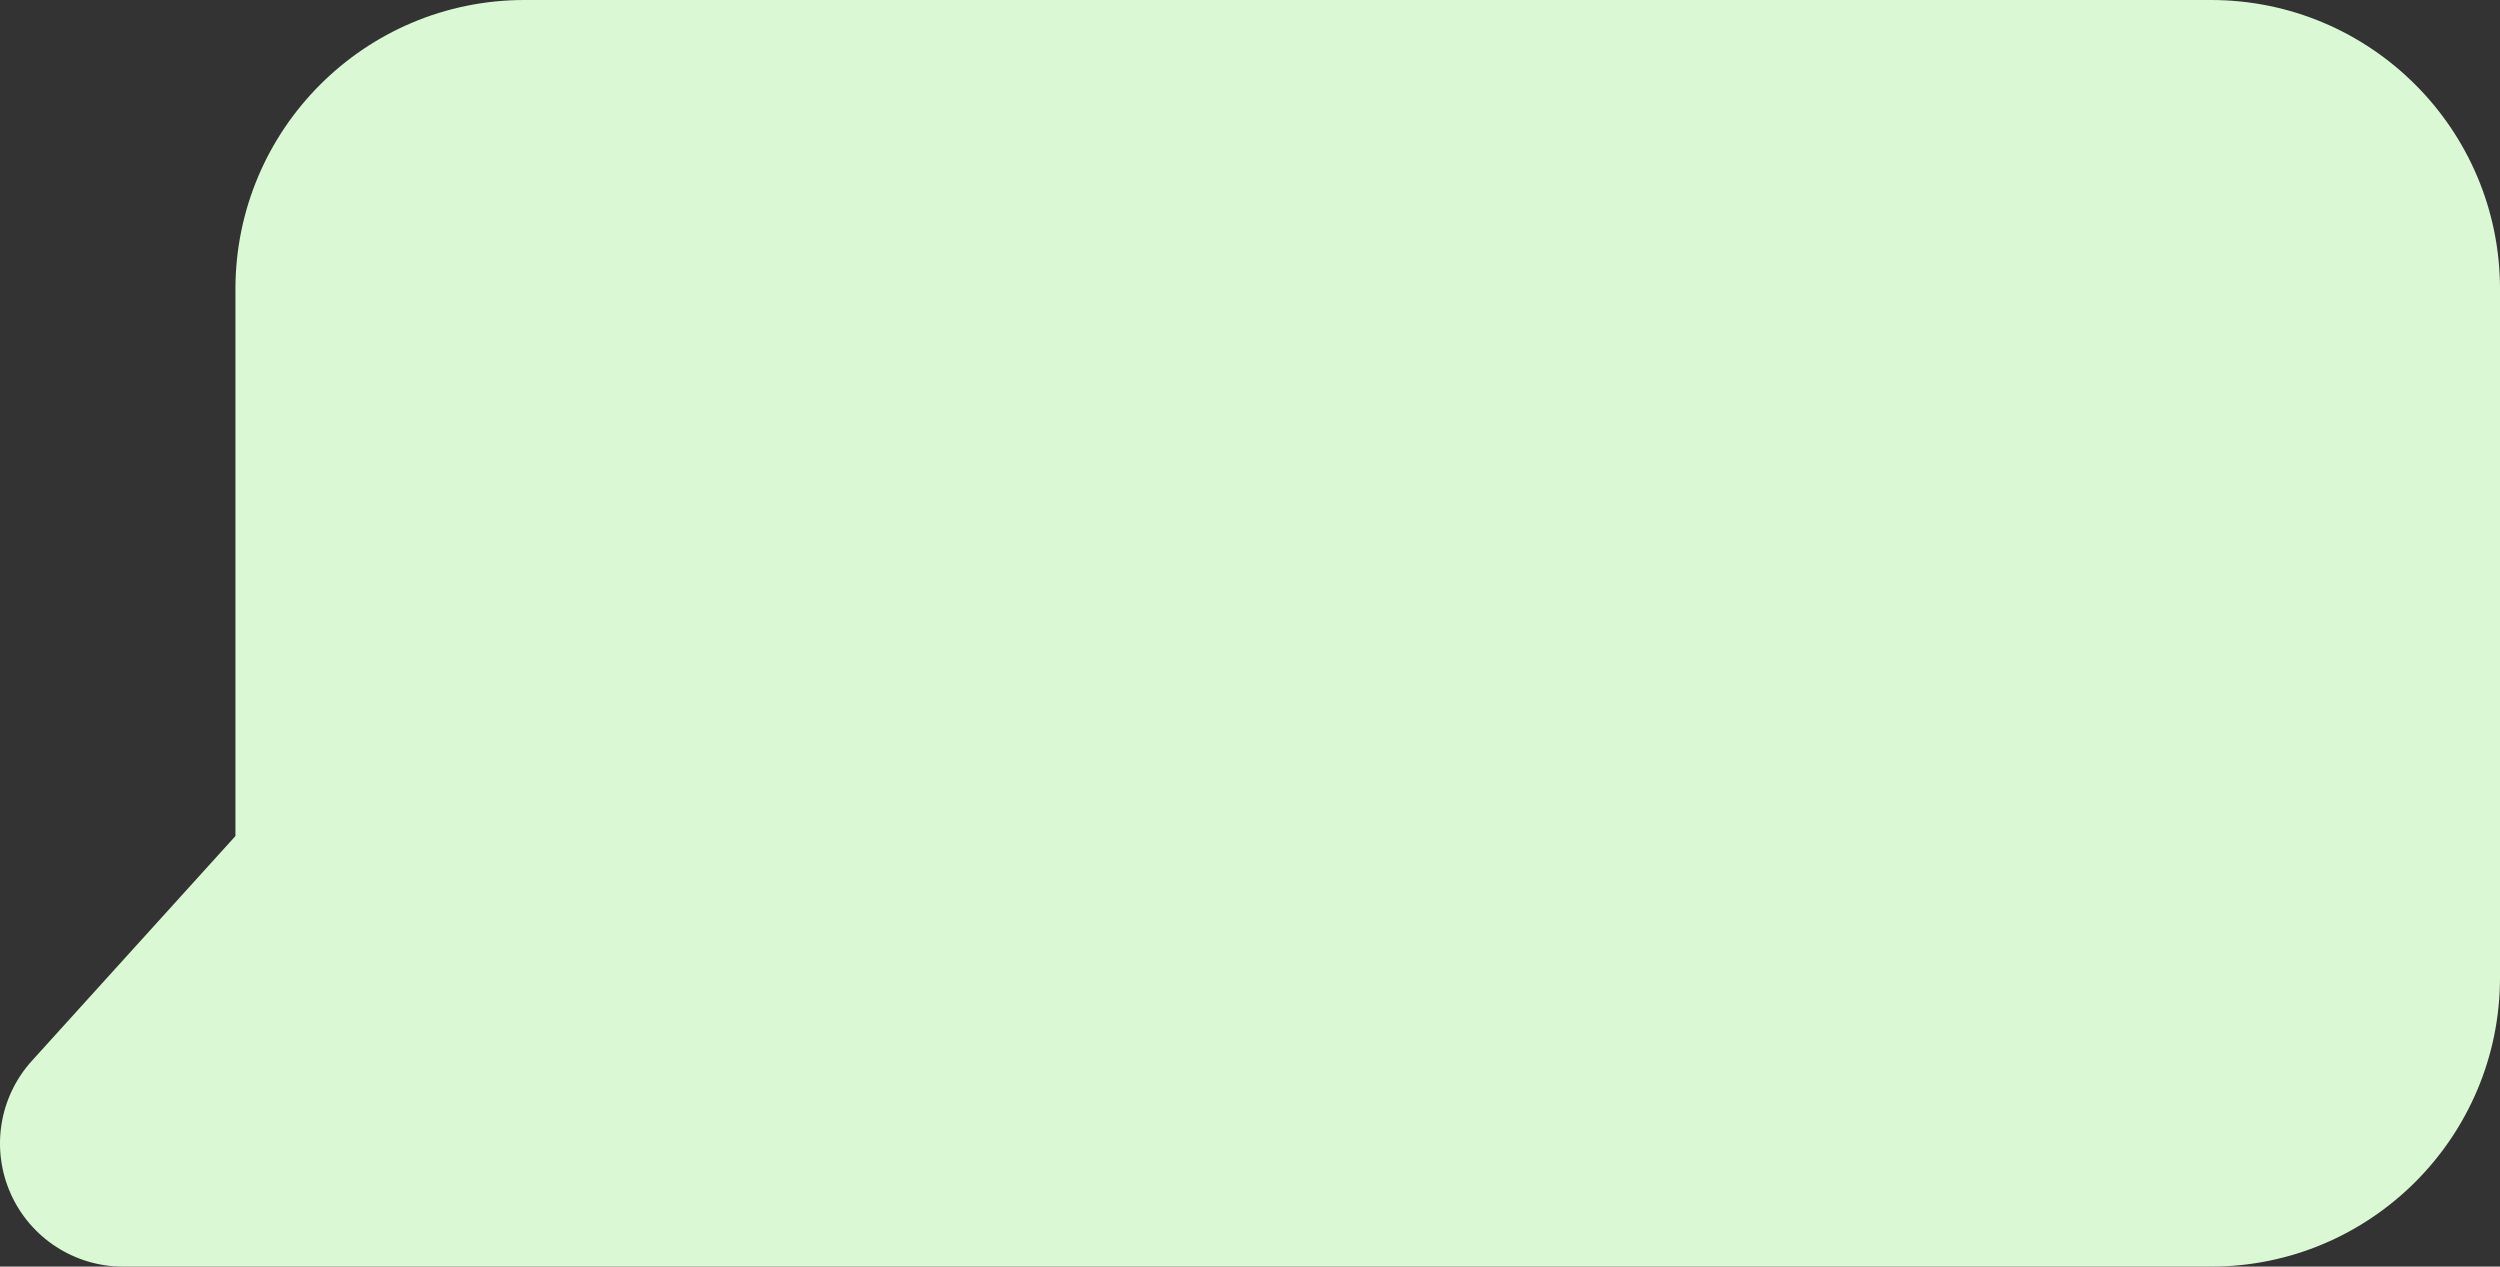
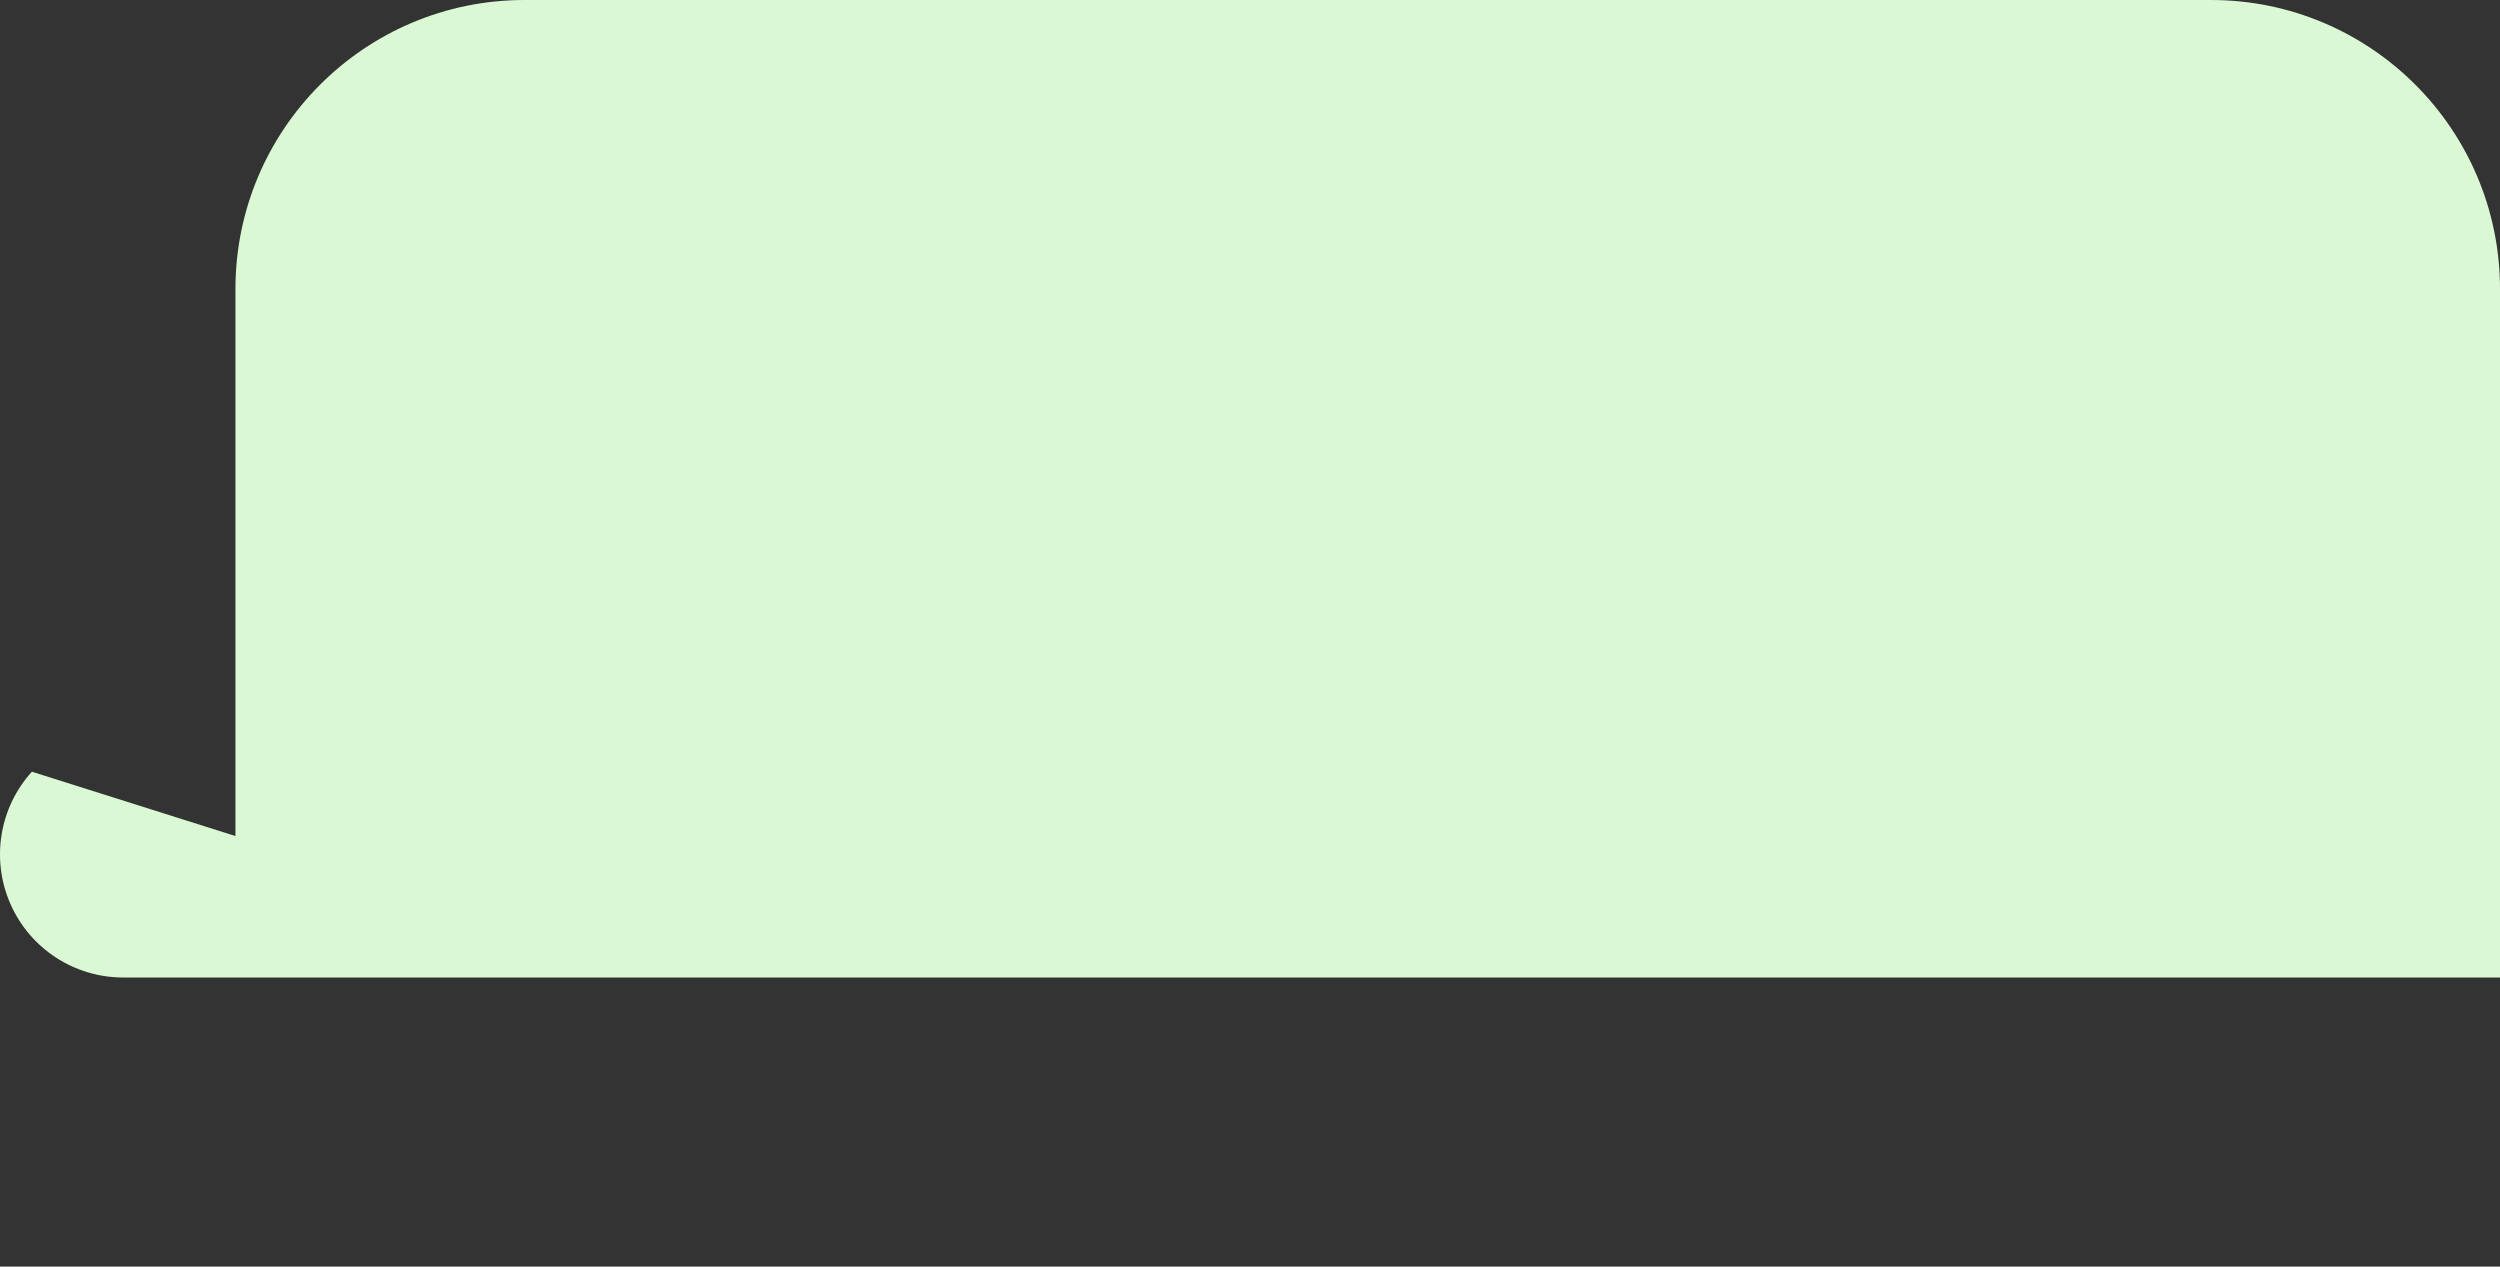
<svg xmlns="http://www.w3.org/2000/svg" fill="#000000" height="660.001" viewBox="0 0 1302.682 660.001" width="1302.682">
  <rect x="0" y="0" width="1302.682" height="660.001" fill="#333333" stroke="none" />
-   <path clip-rule="evenodd" d="M122.682,435.64V150.65c0-83.2,67.45-150.65,150.65-150.65 c226.48,0,652.23,0,878.71,0c83.2,0,150.64,67.45,150.64,150.65c0,107.42,0,251.28,0,358.7c0,83.2-67.44,150.651-150.64,150.651 H64.172c-25.38,0-48.37-14.951-58.66-38.151s-5.94-50.28,11.1-69.08L122.682,435.64z" fill="#daf8d3" fill-rule="evenodd" />
+   <path clip-rule="evenodd" d="M122.682,435.64V150.65c0-83.2,67.45-150.65,150.65-150.65 c226.48,0,652.23,0,878.71,0c83.2,0,150.64,67.45,150.64,150.65c0,107.42,0,251.28,0,358.7H64.172c-25.38,0-48.37-14.951-58.66-38.151s-5.94-50.28,11.1-69.08L122.682,435.64z" fill="#daf8d3" fill-rule="evenodd" />
</svg>